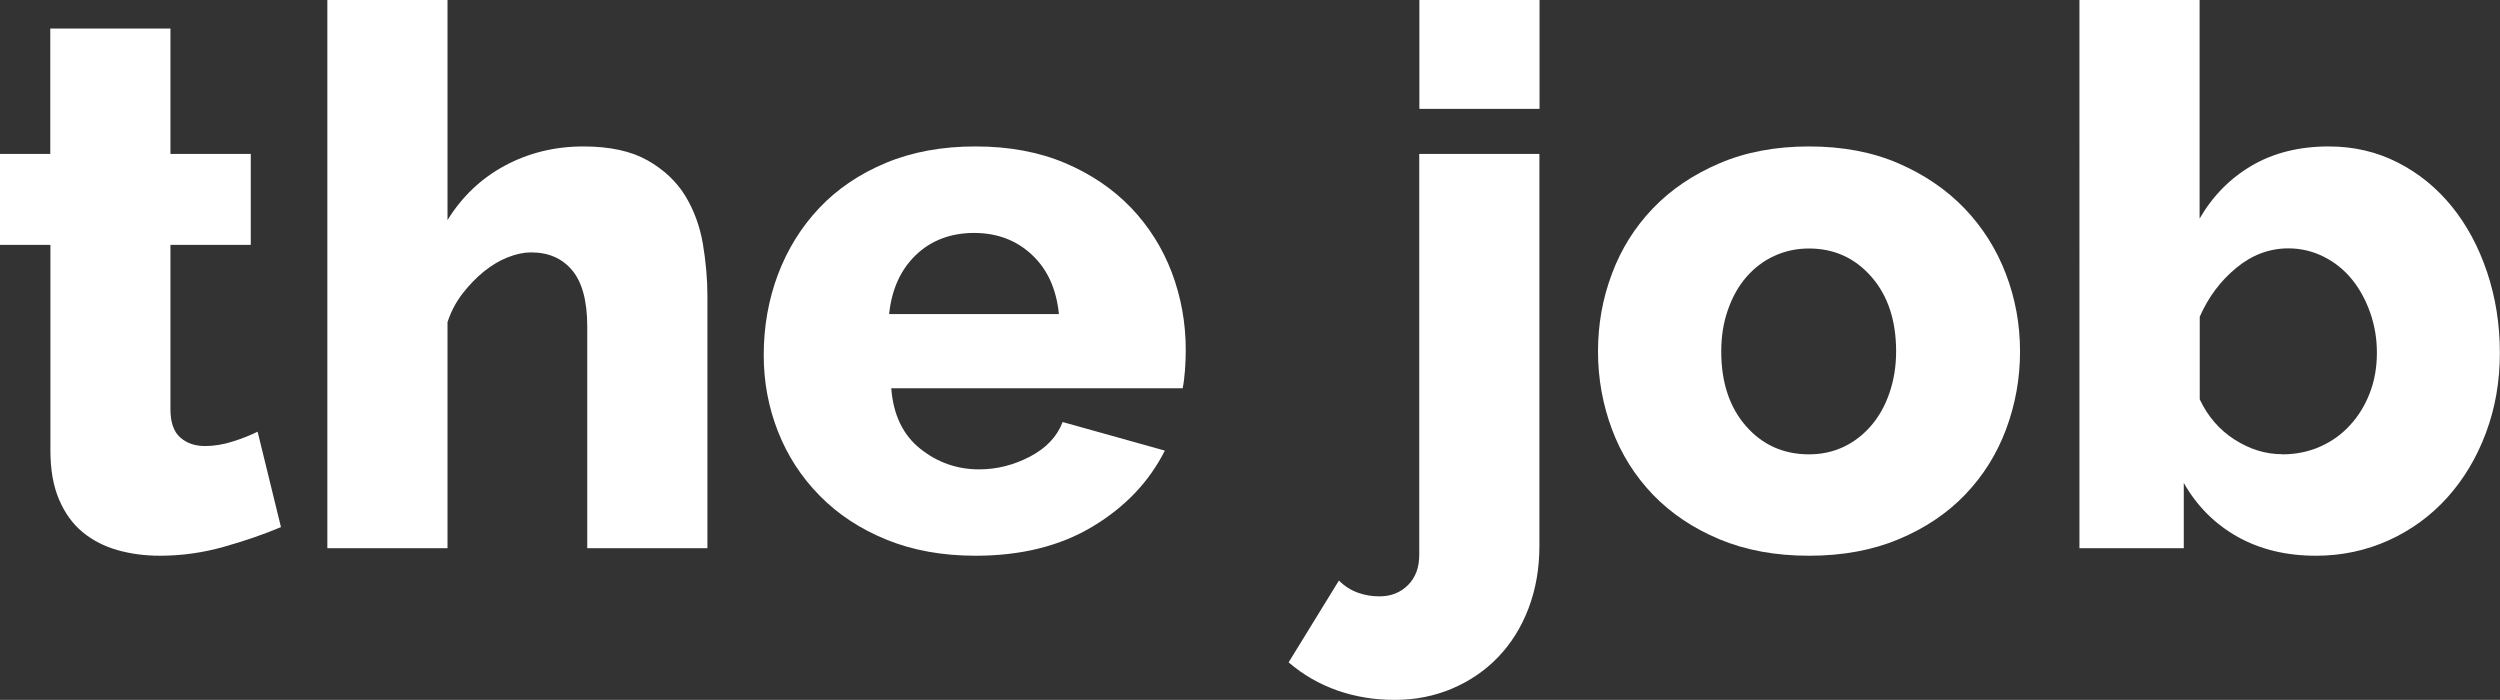
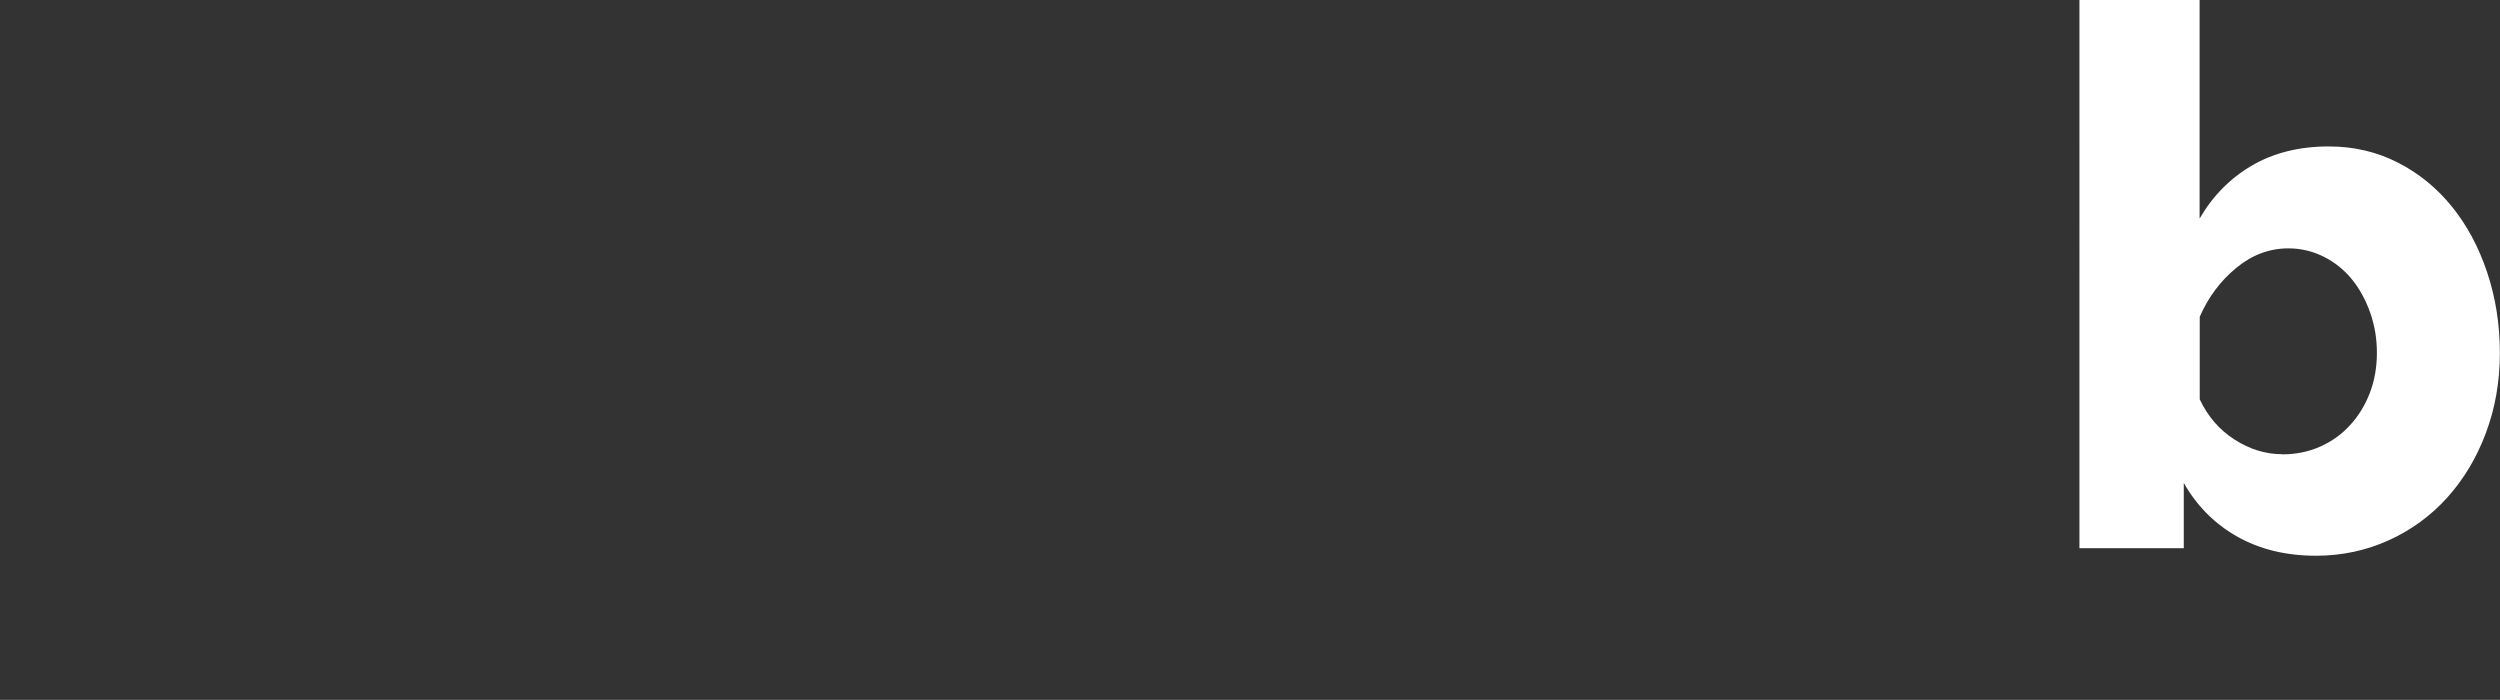
<svg xmlns="http://www.w3.org/2000/svg" id="Layer_2" viewBox="0 0 186.42 52.19">
  <rect x="0" y="0" width="186.42" height="52.19" fill="#333333" stroke="none" />
  <defs>
    <style>.cls-1{fill:#fff;}</style>
  </defs>
  <g id="_36x280">
    <g>
-       <path class="cls-1" d="M20.94,39.31c-1.23,.52-2.64,1.01-4.23,1.46-1.59,.45-3.18,.67-4.79,.67-1.12,0-2.17-.14-3.16-.42-.99-.28-1.86-.73-2.6-1.34-.75-.62-1.33-1.43-1.76-2.44-.43-1.01-.64-2.22-.64-3.64v-15.34H0v-6.78H3.75V2.13H12.71V11.48h5.99v6.78h-5.99v12.26c0,.97,.24,1.67,.73,2.1,.48,.43,1.1,.64,1.85,.64,.67,0,1.36-.11,2.07-.34,.71-.22,1.32-.47,1.85-.73l1.74,7.11Z" />
-       <path class="cls-1" d="M52.75,40.88h-8.96V24.36c0-1.9-.37-3.3-1.12-4.2-.75-.9-1.77-1.34-3.08-1.34-.52,0-1.09,.12-1.71,.36-.62,.24-1.21,.6-1.79,1.06-.58,.47-1.11,1.02-1.6,1.65-.49,.64-.86,1.34-1.12,2.13v16.86h-8.96V0h8.96V16.41c1.08-1.75,2.51-3.11,4.28-4.06,1.77-.95,3.72-1.43,5.85-1.43,1.98,0,3.57,.35,4.79,1.04,1.21,.69,2.15,1.57,2.8,2.63s1.09,2.26,1.32,3.58c.22,1.33,.34,2.62,.34,3.89v18.82Z" />
-       <path class="cls-1" d="M72.74,41.44c-2.46,0-4.68-.4-6.64-1.2s-3.62-1.89-4.98-3.28c-1.36-1.38-2.4-2.98-3.11-4.79-.71-1.81-1.06-3.7-1.06-5.68,0-2.13,.35-4.13,1.06-6.02,.71-1.88,1.74-3.54,3.08-4.96,1.34-1.42,3-2.54,4.96-3.36,1.96-.82,4.19-1.23,6.69-1.23s4.72,.41,6.66,1.23c1.94,.82,3.58,1.93,4.93,3.33,1.34,1.4,2.36,3.02,3.05,4.84,.69,1.83,1.04,3.75,1.04,5.77,0,.52-.02,1.04-.06,1.54s-.09,.94-.17,1.32h-21.73c.15,1.98,.87,3.48,2.16,4.51,1.29,1.03,2.75,1.54,4.4,1.54,1.31,0,2.57-.32,3.78-.95,1.21-.63,2.02-1.49,2.44-2.58l7.62,2.13c-1.16,2.31-2.95,4.2-5.38,5.66-2.43,1.46-5.34,2.18-8.74,2.18Zm6.22-18.03c-.19-1.87-.86-3.34-2.02-4.42-1.16-1.08-2.59-1.62-4.31-1.62s-3.2,.55-4.34,1.65c-1.14,1.1-1.8,2.57-1.99,4.4h12.66Z" />
-       <path class="cls-1" d="M103.99,52.19c-1.49,0-2.91-.23-4.26-.7-1.34-.47-2.56-1.17-3.64-2.1l3.75-6.1c.41,.41,.88,.71,1.4,.9,.52,.19,1.06,.28,1.62,.28,.86,0,1.57-.28,2.13-.84,.56-.56,.84-1.31,.84-2.24V11.48h8.96v29.23c0,1.68-.27,3.23-.81,4.65-.54,1.42-1.3,2.63-2.27,3.64-.97,1.01-2.12,1.79-3.44,2.35s-2.75,.84-4.28,.84Zm1.85-44.07V0h8.96V8.12h-8.96Z" />
-       <path class="cls-1" d="M134.9,41.44c-2.5,0-4.73-.41-6.69-1.23s-3.61-1.93-4.96-3.33c-1.34-1.4-2.36-3.02-3.05-4.87-.69-1.85-1.04-3.78-1.04-5.8s.34-3.95,1.04-5.8c.69-1.85,1.71-3.47,3.05-4.87,1.34-1.4,3-2.52,4.96-3.36,1.96-.84,4.19-1.26,6.69-1.26s4.72,.42,6.66,1.26c1.94,.84,3.58,1.96,4.93,3.36,1.34,1.4,2.37,3.02,3.08,4.87,.71,1.85,1.06,3.78,1.06,5.8s-.35,3.95-1.04,5.8c-.69,1.85-1.71,3.47-3.05,4.87-1.34,1.4-3,2.51-4.96,3.33-1.96,.82-4.19,1.23-6.69,1.23Zm-6.55-15.23c0,2.31,.62,4.17,1.85,5.57s2.8,2.1,4.7,2.1c.93,0,1.79-.19,2.58-.56,.78-.37,1.46-.9,2.04-1.57,.58-.67,1.04-1.48,1.37-2.44s.5-1.99,.5-3.11c0-2.31-.62-4.17-1.85-5.57-1.23-1.4-2.78-2.1-4.65-2.1-.93,0-1.8,.19-2.6,.56-.8,.37-1.49,.9-2.07,1.57-.58,.67-1.04,1.48-1.37,2.44-.34,.95-.5,1.99-.5,3.11Z" />
      <path class="cls-1" d="M172.7,41.44c-2.24,0-4.2-.48-5.88-1.43-1.68-.95-3.01-2.29-3.98-4v4.87h-7.78V0h8.96V16.3c.97-1.68,2.27-3,3.89-3.95,1.62-.95,3.54-1.43,5.74-1.43,1.87,0,3.58,.4,5.15,1.2,1.57,.8,2.91,1.9,4.03,3.28,1.12,1.38,2,3.02,2.63,4.9,.63,1.89,.95,3.89,.95,6.02s-.35,4.12-1.04,5.96c-.69,1.85-1.65,3.45-2.88,4.82-1.23,1.36-2.69,2.43-4.37,3.19-1.68,.76-3.49,1.15-5.43,1.15Zm-2.52-7.56c1.04,0,2-.2,2.86-.59,.86-.39,1.6-.92,2.21-1.6,.62-.67,1.1-1.46,1.46-2.38,.35-.91,.53-1.91,.53-3s-.17-2.04-.5-3c-.34-.95-.79-1.78-1.37-2.49-.58-.71-1.28-1.27-2.1-1.68-.82-.41-1.7-.62-2.63-.62-1.42,0-2.72,.49-3.89,1.46-1.18,.97-2.08,2.18-2.72,3.64v6.16c.6,1.27,1.46,2.27,2.6,3s2.32,1.09,3.56,1.09Z" />
    </g>
  </g>
</svg>